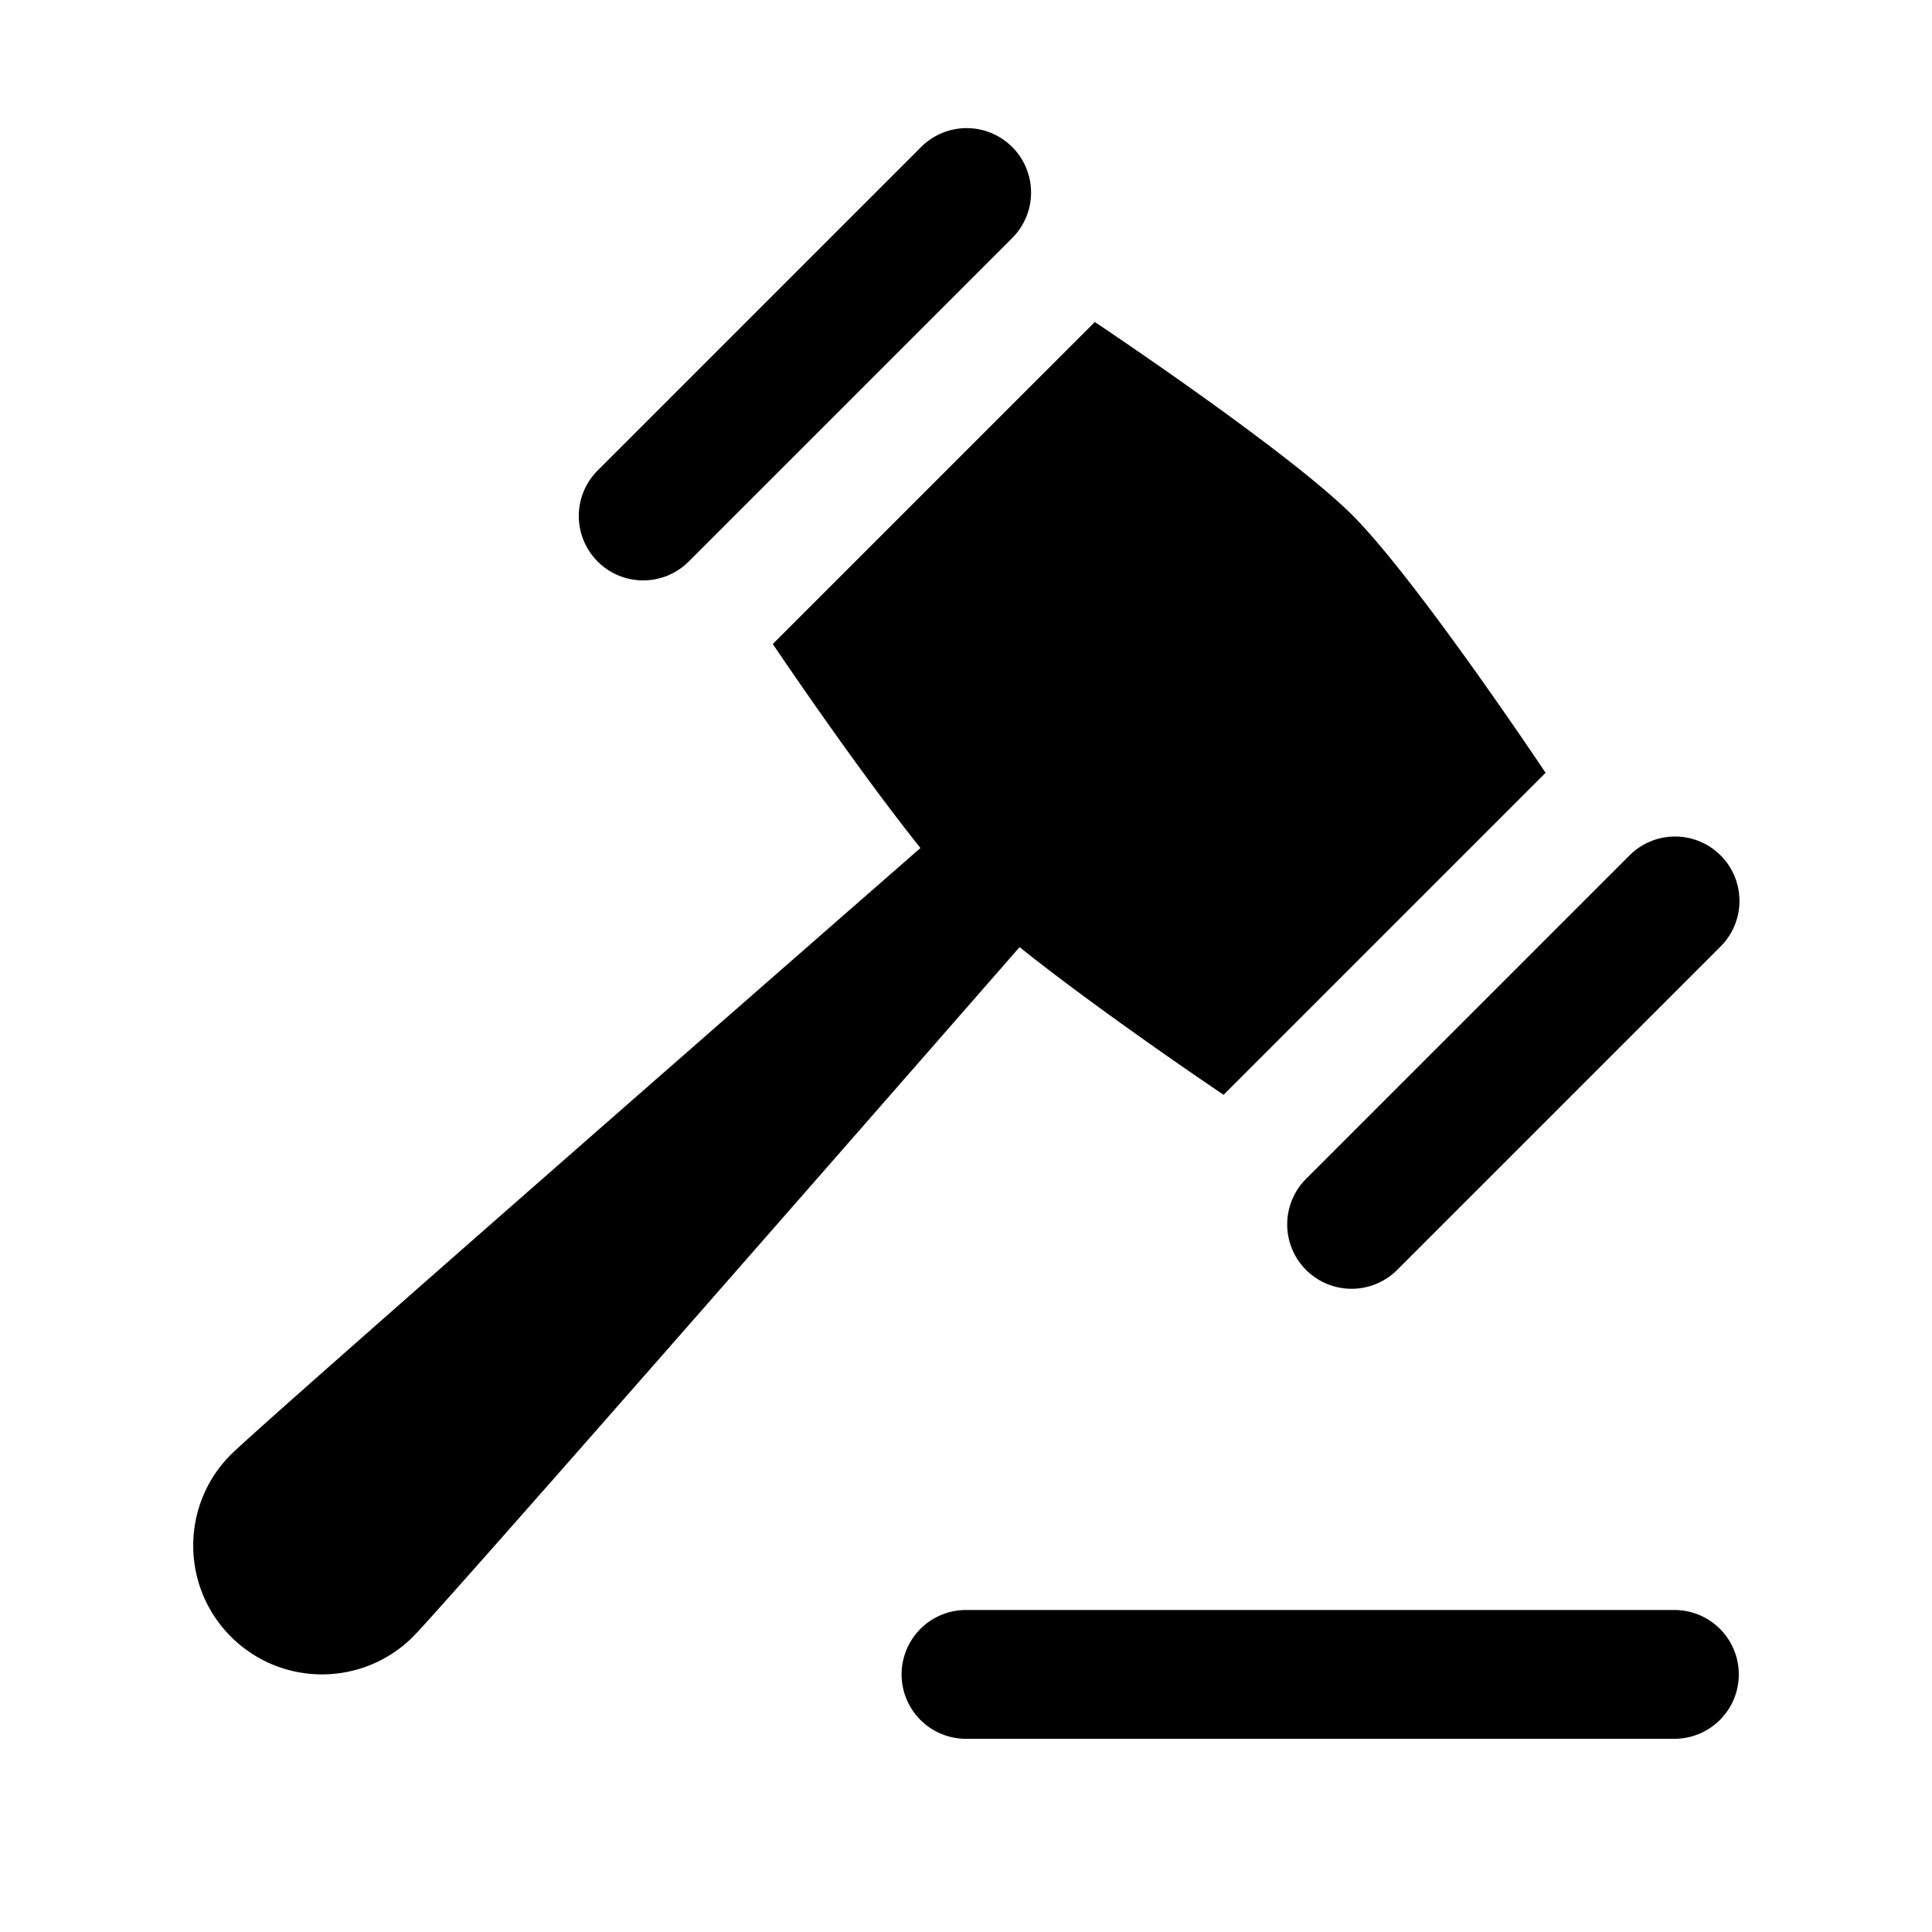
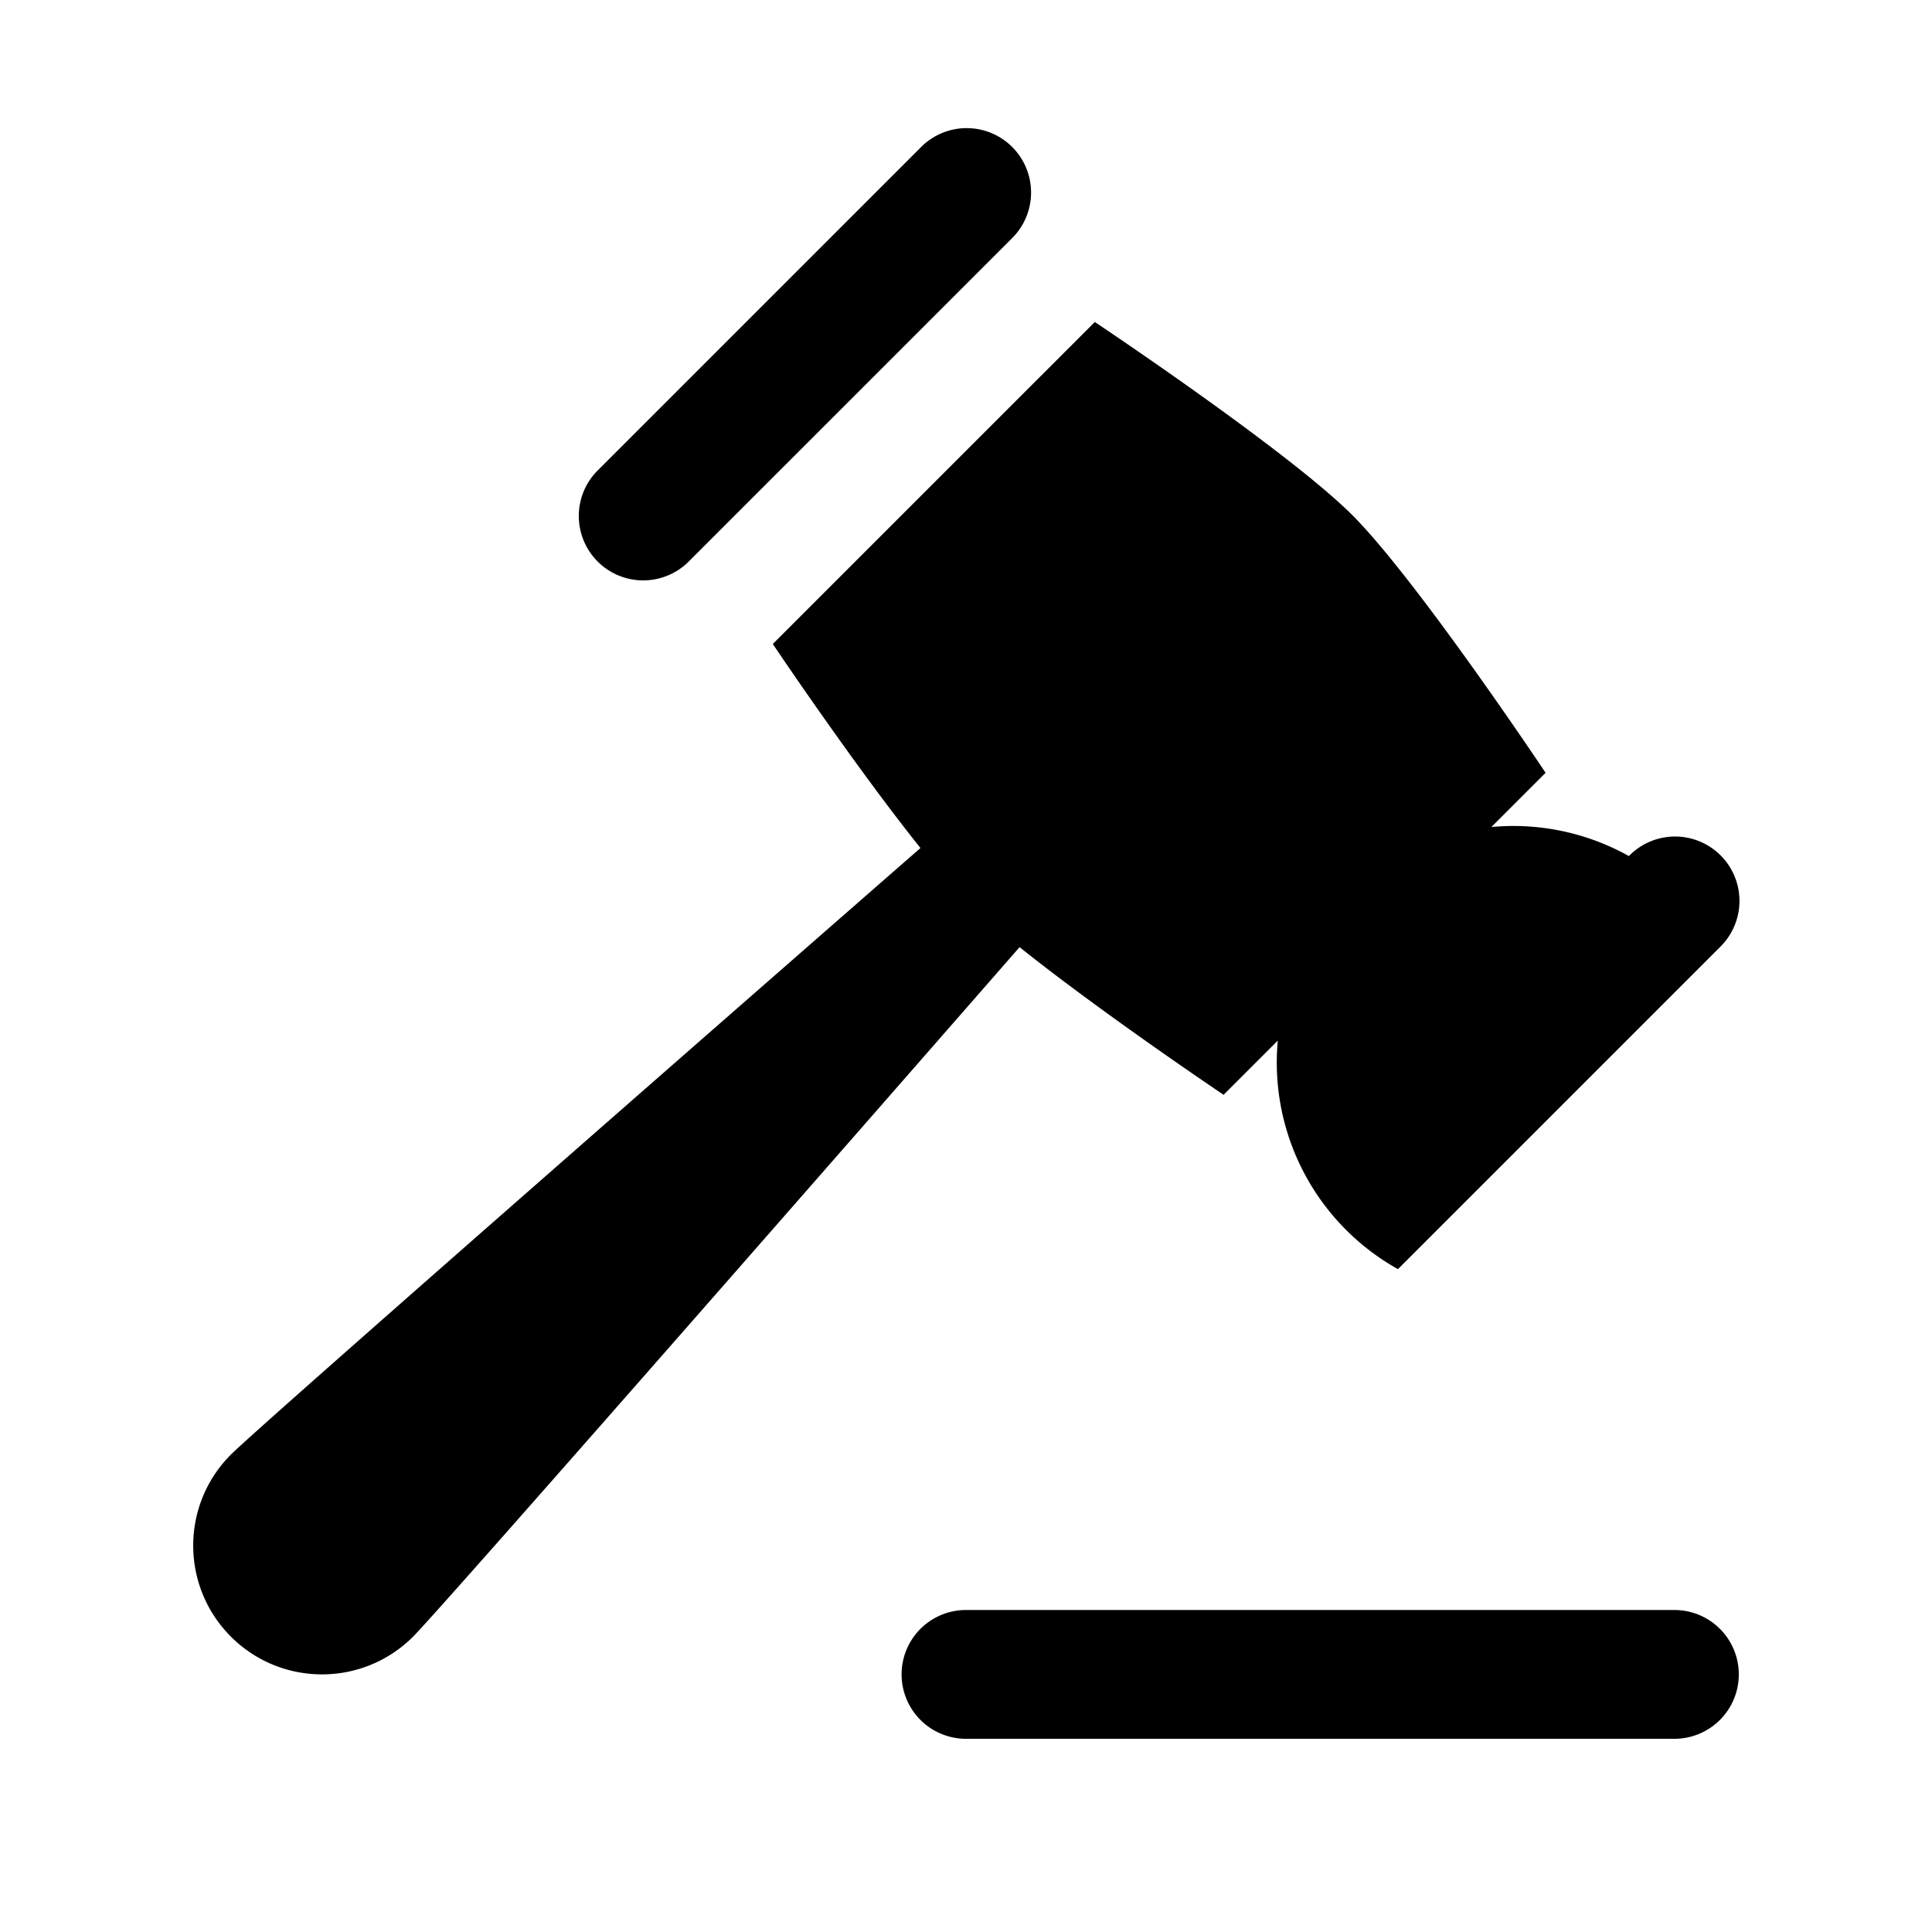
<svg xmlns="http://www.w3.org/2000/svg" fill="#000000" viewBox="0 0 30 30" width="30px" height="30px">
-   <path d="M 14.98 1.99 A 1 1 0 0 0 14.293 2.293 L 9.293 7.293 A 1 1 0 1 0 10.707 8.707 L 15.707 3.707 A 1 1 0 0 0 14.98 1.99 z M 17 5 L 12 10 C 12 10 13.268 11.888 14.293 13.168 C 12.646 14.607 4.062 22.11 3.586 22.586 C 2.805 23.367 2.805 24.633 3.586 25.414 C 4.367 26.195 5.633 26.195 6.414 25.414 C 6.89 24.938 14.393 16.354 15.832 14.707 C 17.112 15.732 19 17 19 17 L 24 12 C 24 12 22 9 21 8 C 20 7 17 5 17 5 z M 25.98 12.99 A 1 1 0 0 0 25.293 13.293 L 20.293 18.293 A 1 1 0 1 0 21.707 19.707 L 26.707 14.707 A 1 1 0 0 0 25.98 12.99 z M 15 25 A 1 1 0 1 0 15 27 L 26 27 A 1 1 0 1 0 26 25 L 15 25 z" />
+   <path d="M 14.98 1.99 A 1 1 0 0 0 14.293 2.293 L 9.293 7.293 A 1 1 0 1 0 10.707 8.707 L 15.707 3.707 A 1 1 0 0 0 14.98 1.99 z M 17 5 L 12 10 C 12 10 13.268 11.888 14.293 13.168 C 12.646 14.607 4.062 22.11 3.586 22.586 C 2.805 23.367 2.805 24.633 3.586 25.414 C 4.367 26.195 5.633 26.195 6.414 25.414 C 6.89 24.938 14.393 16.354 15.832 14.707 C 17.112 15.732 19 17 19 17 L 24 12 C 24 12 22 9 21 8 C 20 7 17 5 17 5 z M 25.98 12.99 A 1 1 0 0 0 25.293 13.293 A 1 1 0 1 0 21.707 19.707 L 26.707 14.707 A 1 1 0 0 0 25.98 12.99 z M 15 25 A 1 1 0 1 0 15 27 L 26 27 A 1 1 0 1 0 26 25 L 15 25 z" />
</svg>